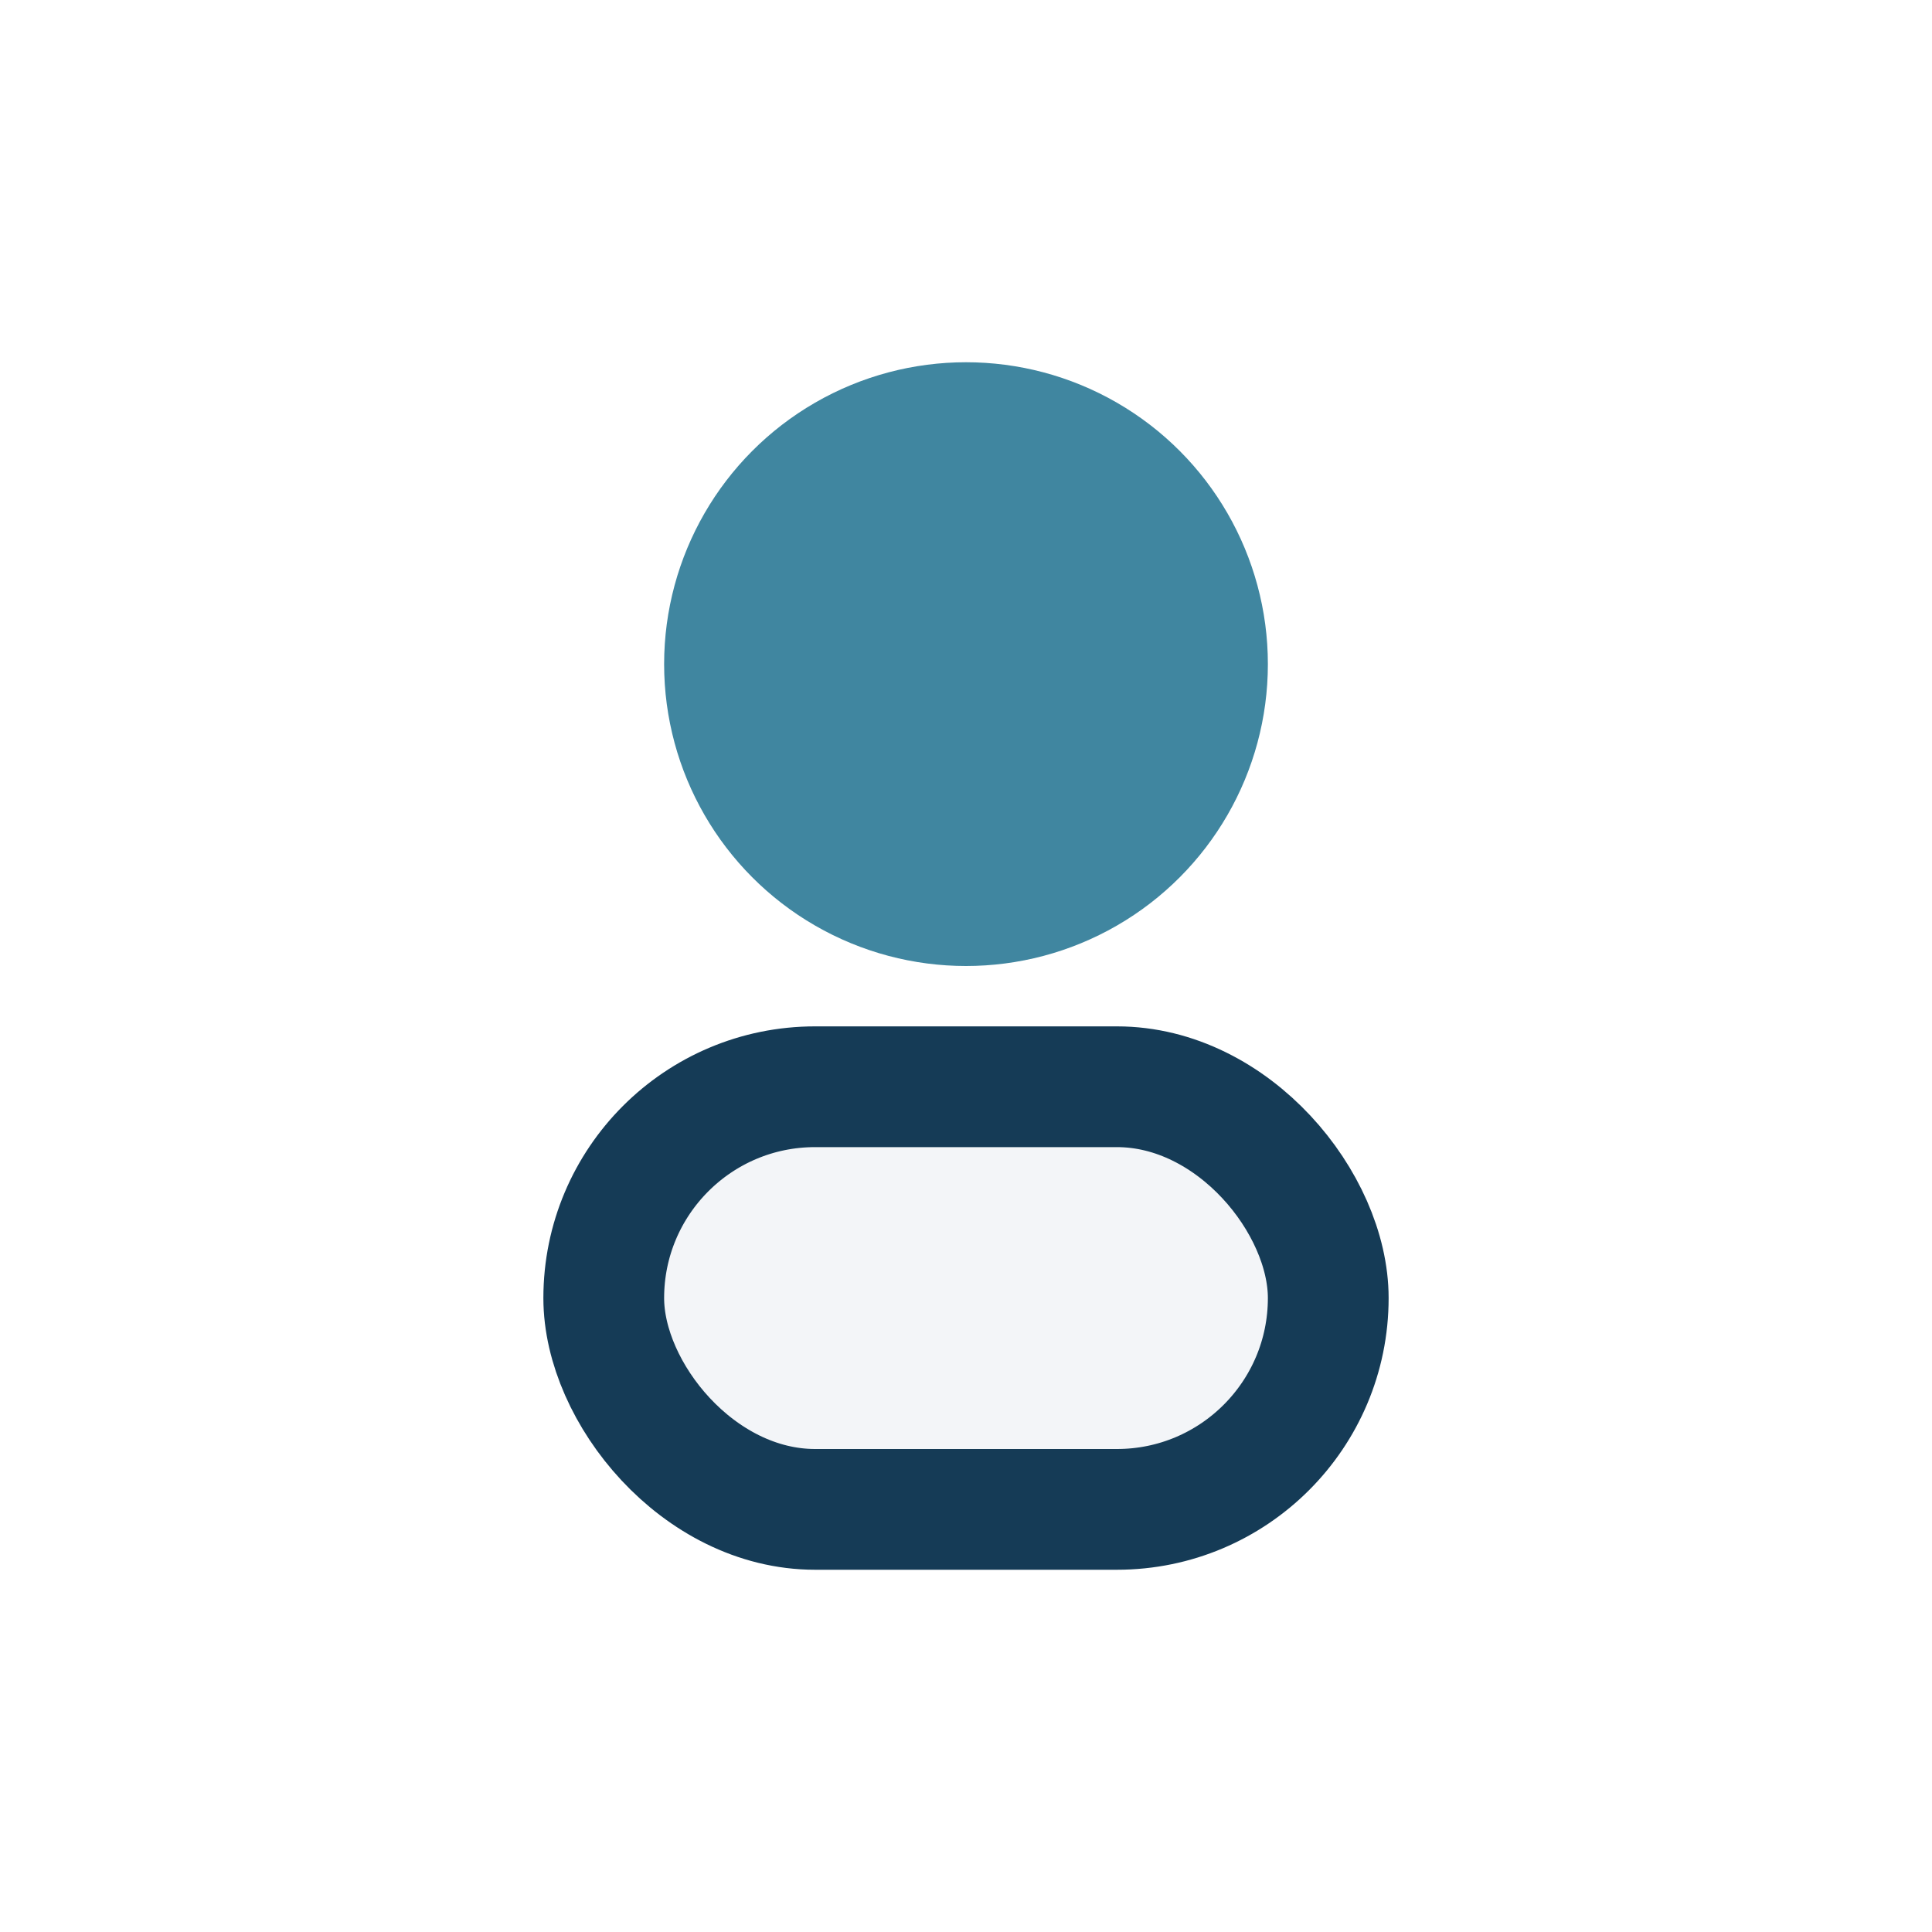
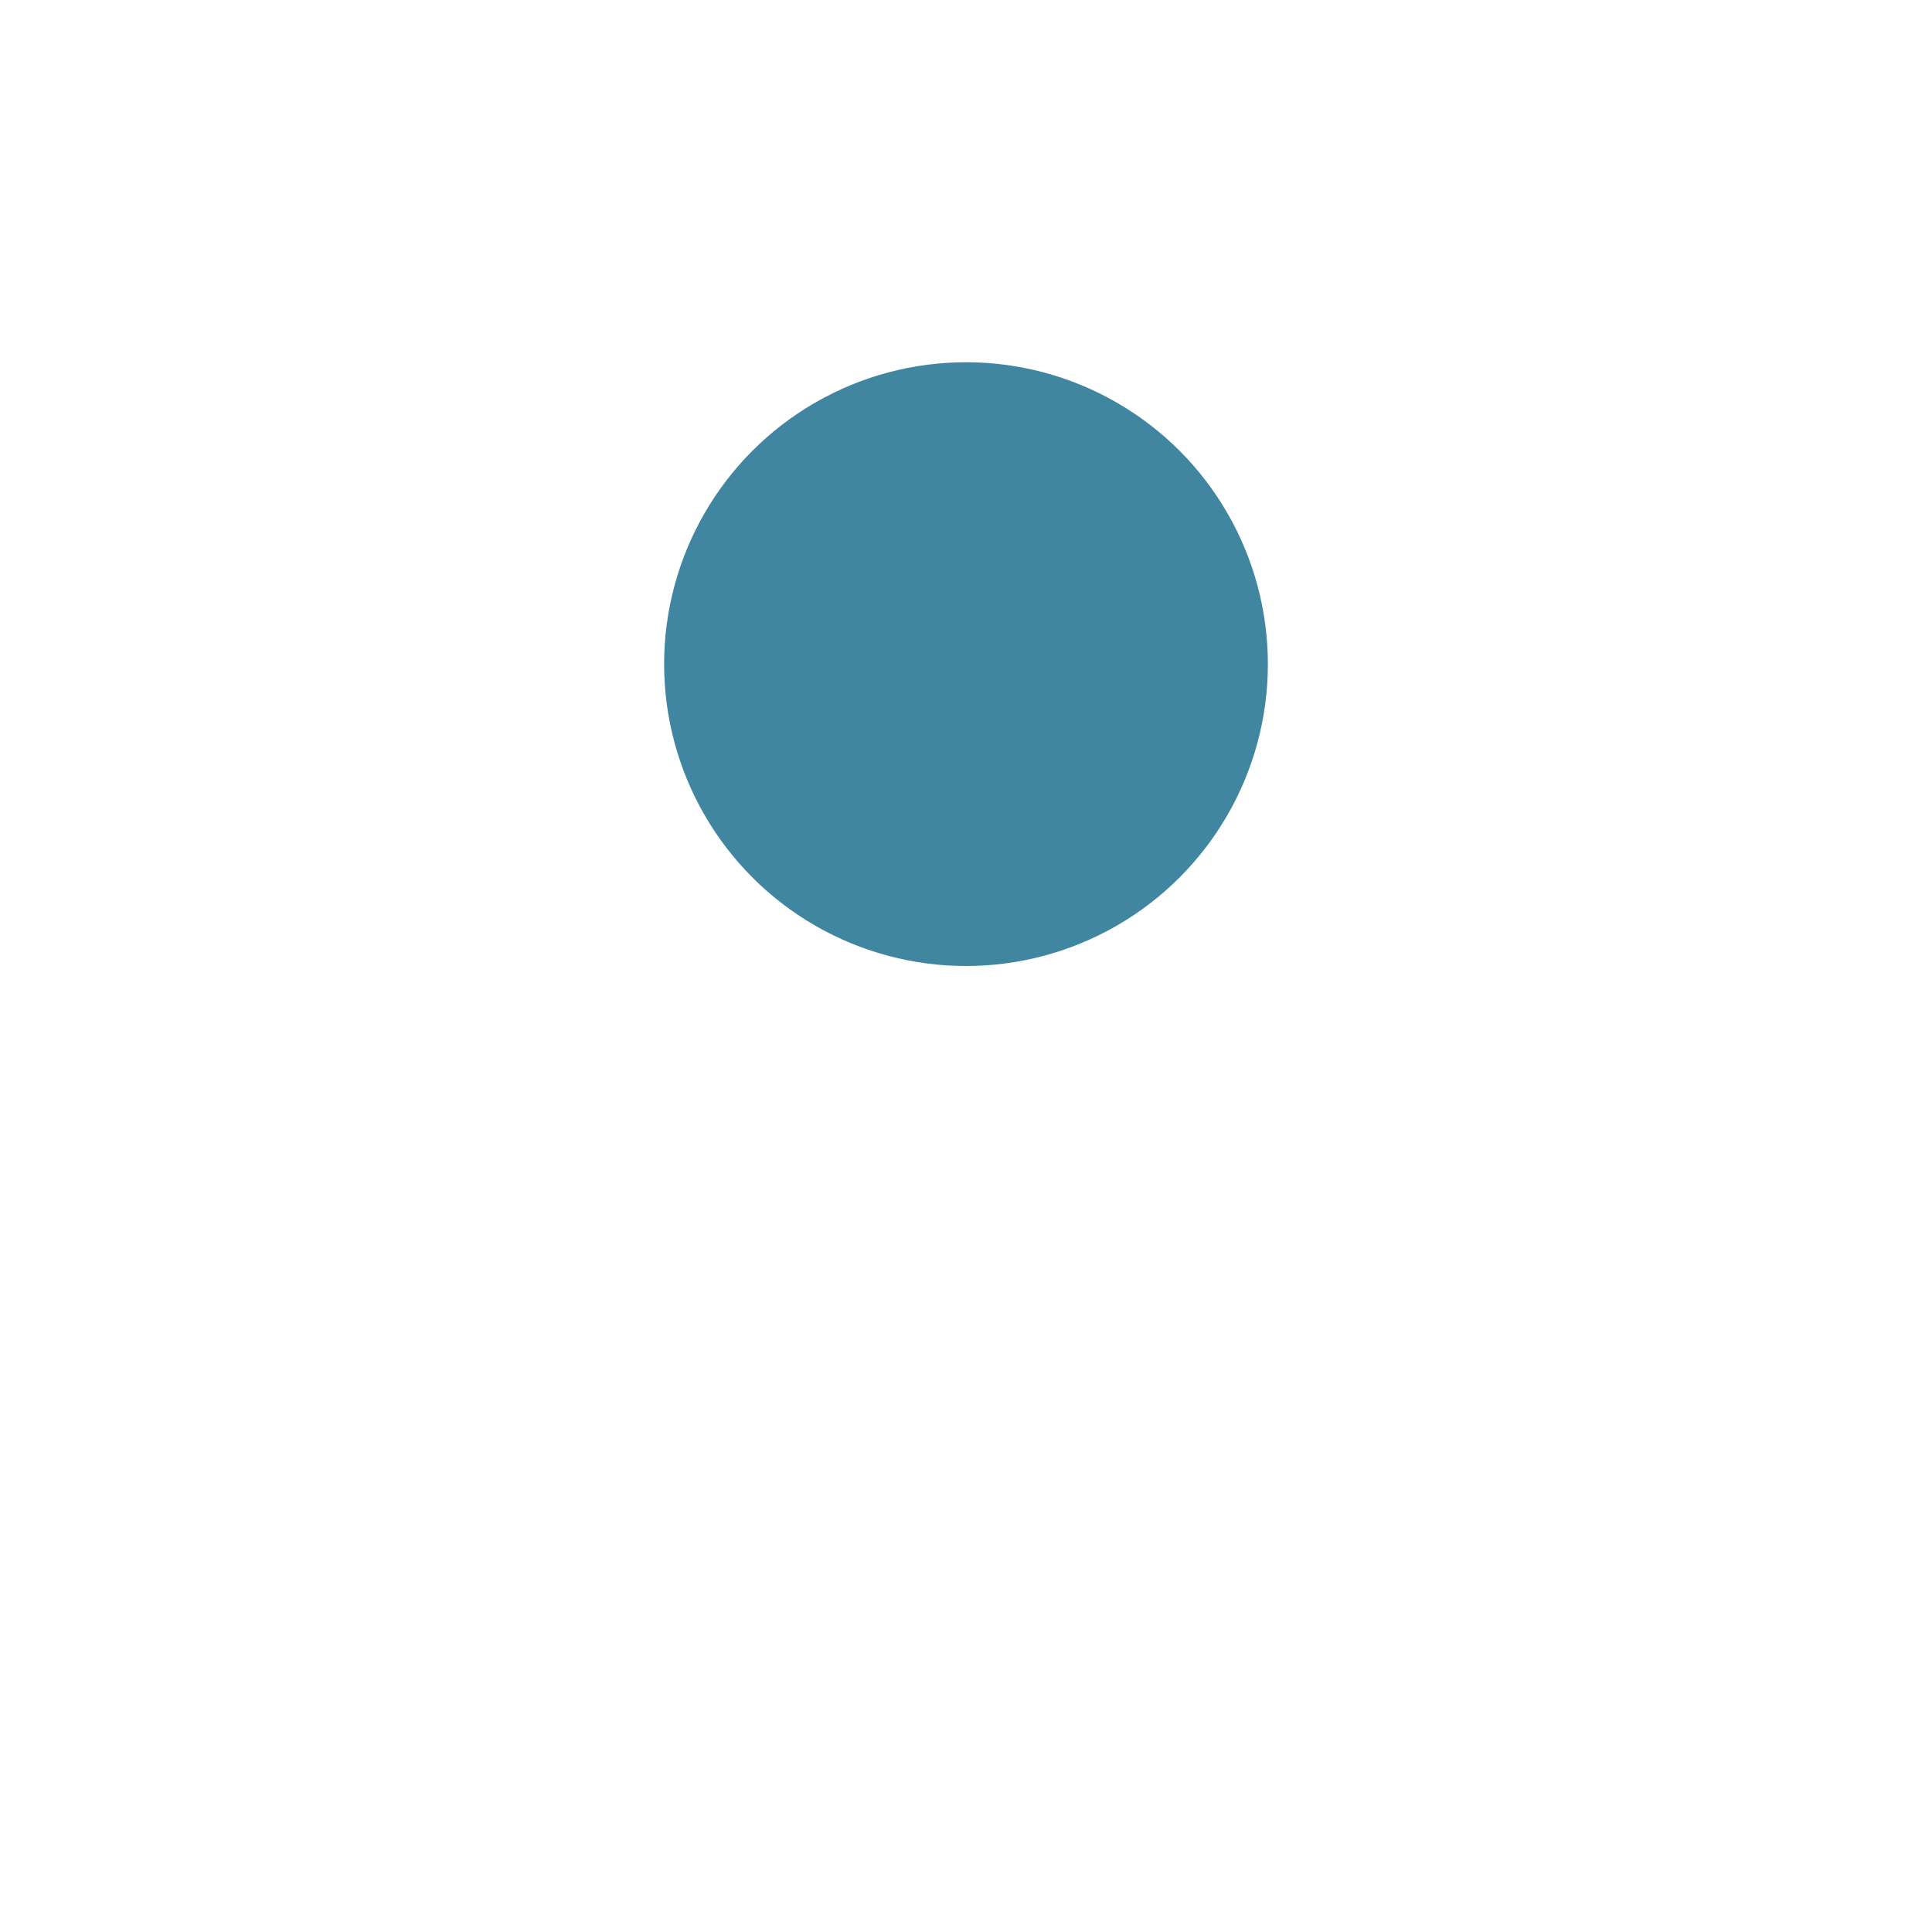
<svg xmlns="http://www.w3.org/2000/svg" width="32" height="32" viewBox="0 0 32 32">
  <circle cx="16" cy="11" r="5" fill="#4086A0" />
-   <rect x="10" y="18" width="12" height="7" rx="3.5" fill="#F3F5F8" stroke="#153B56" stroke-width="2" />
</svg>